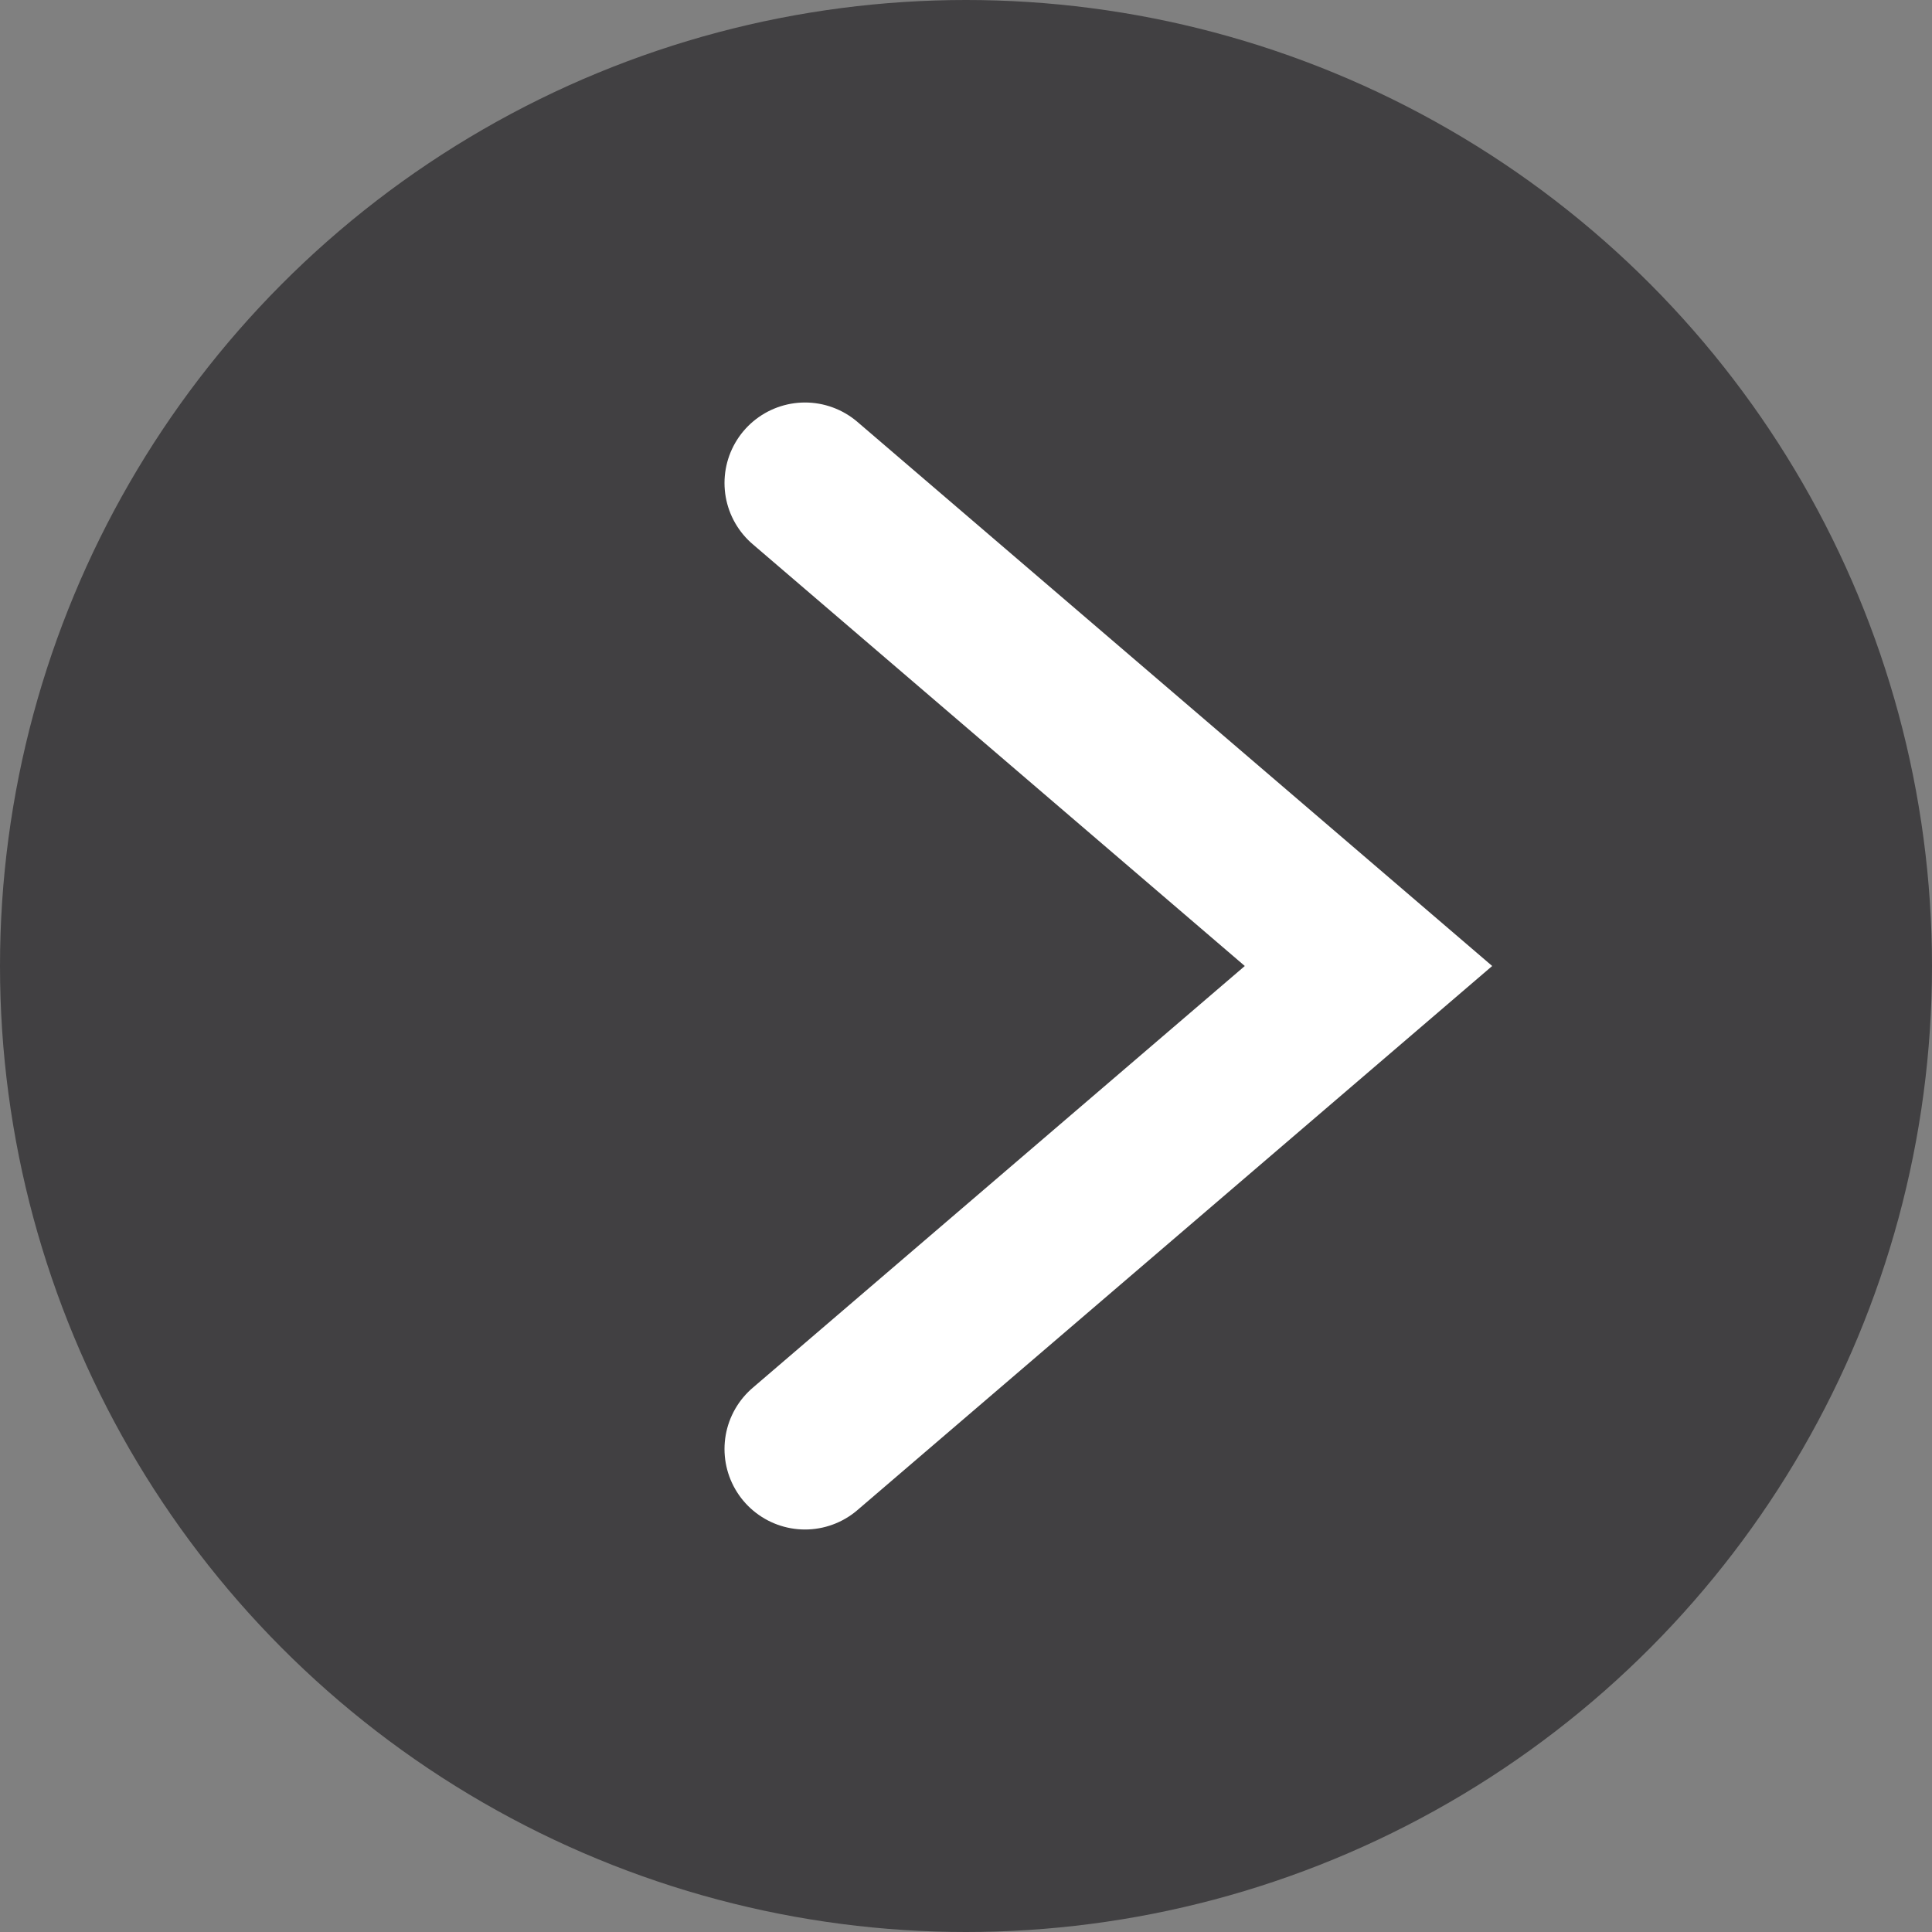
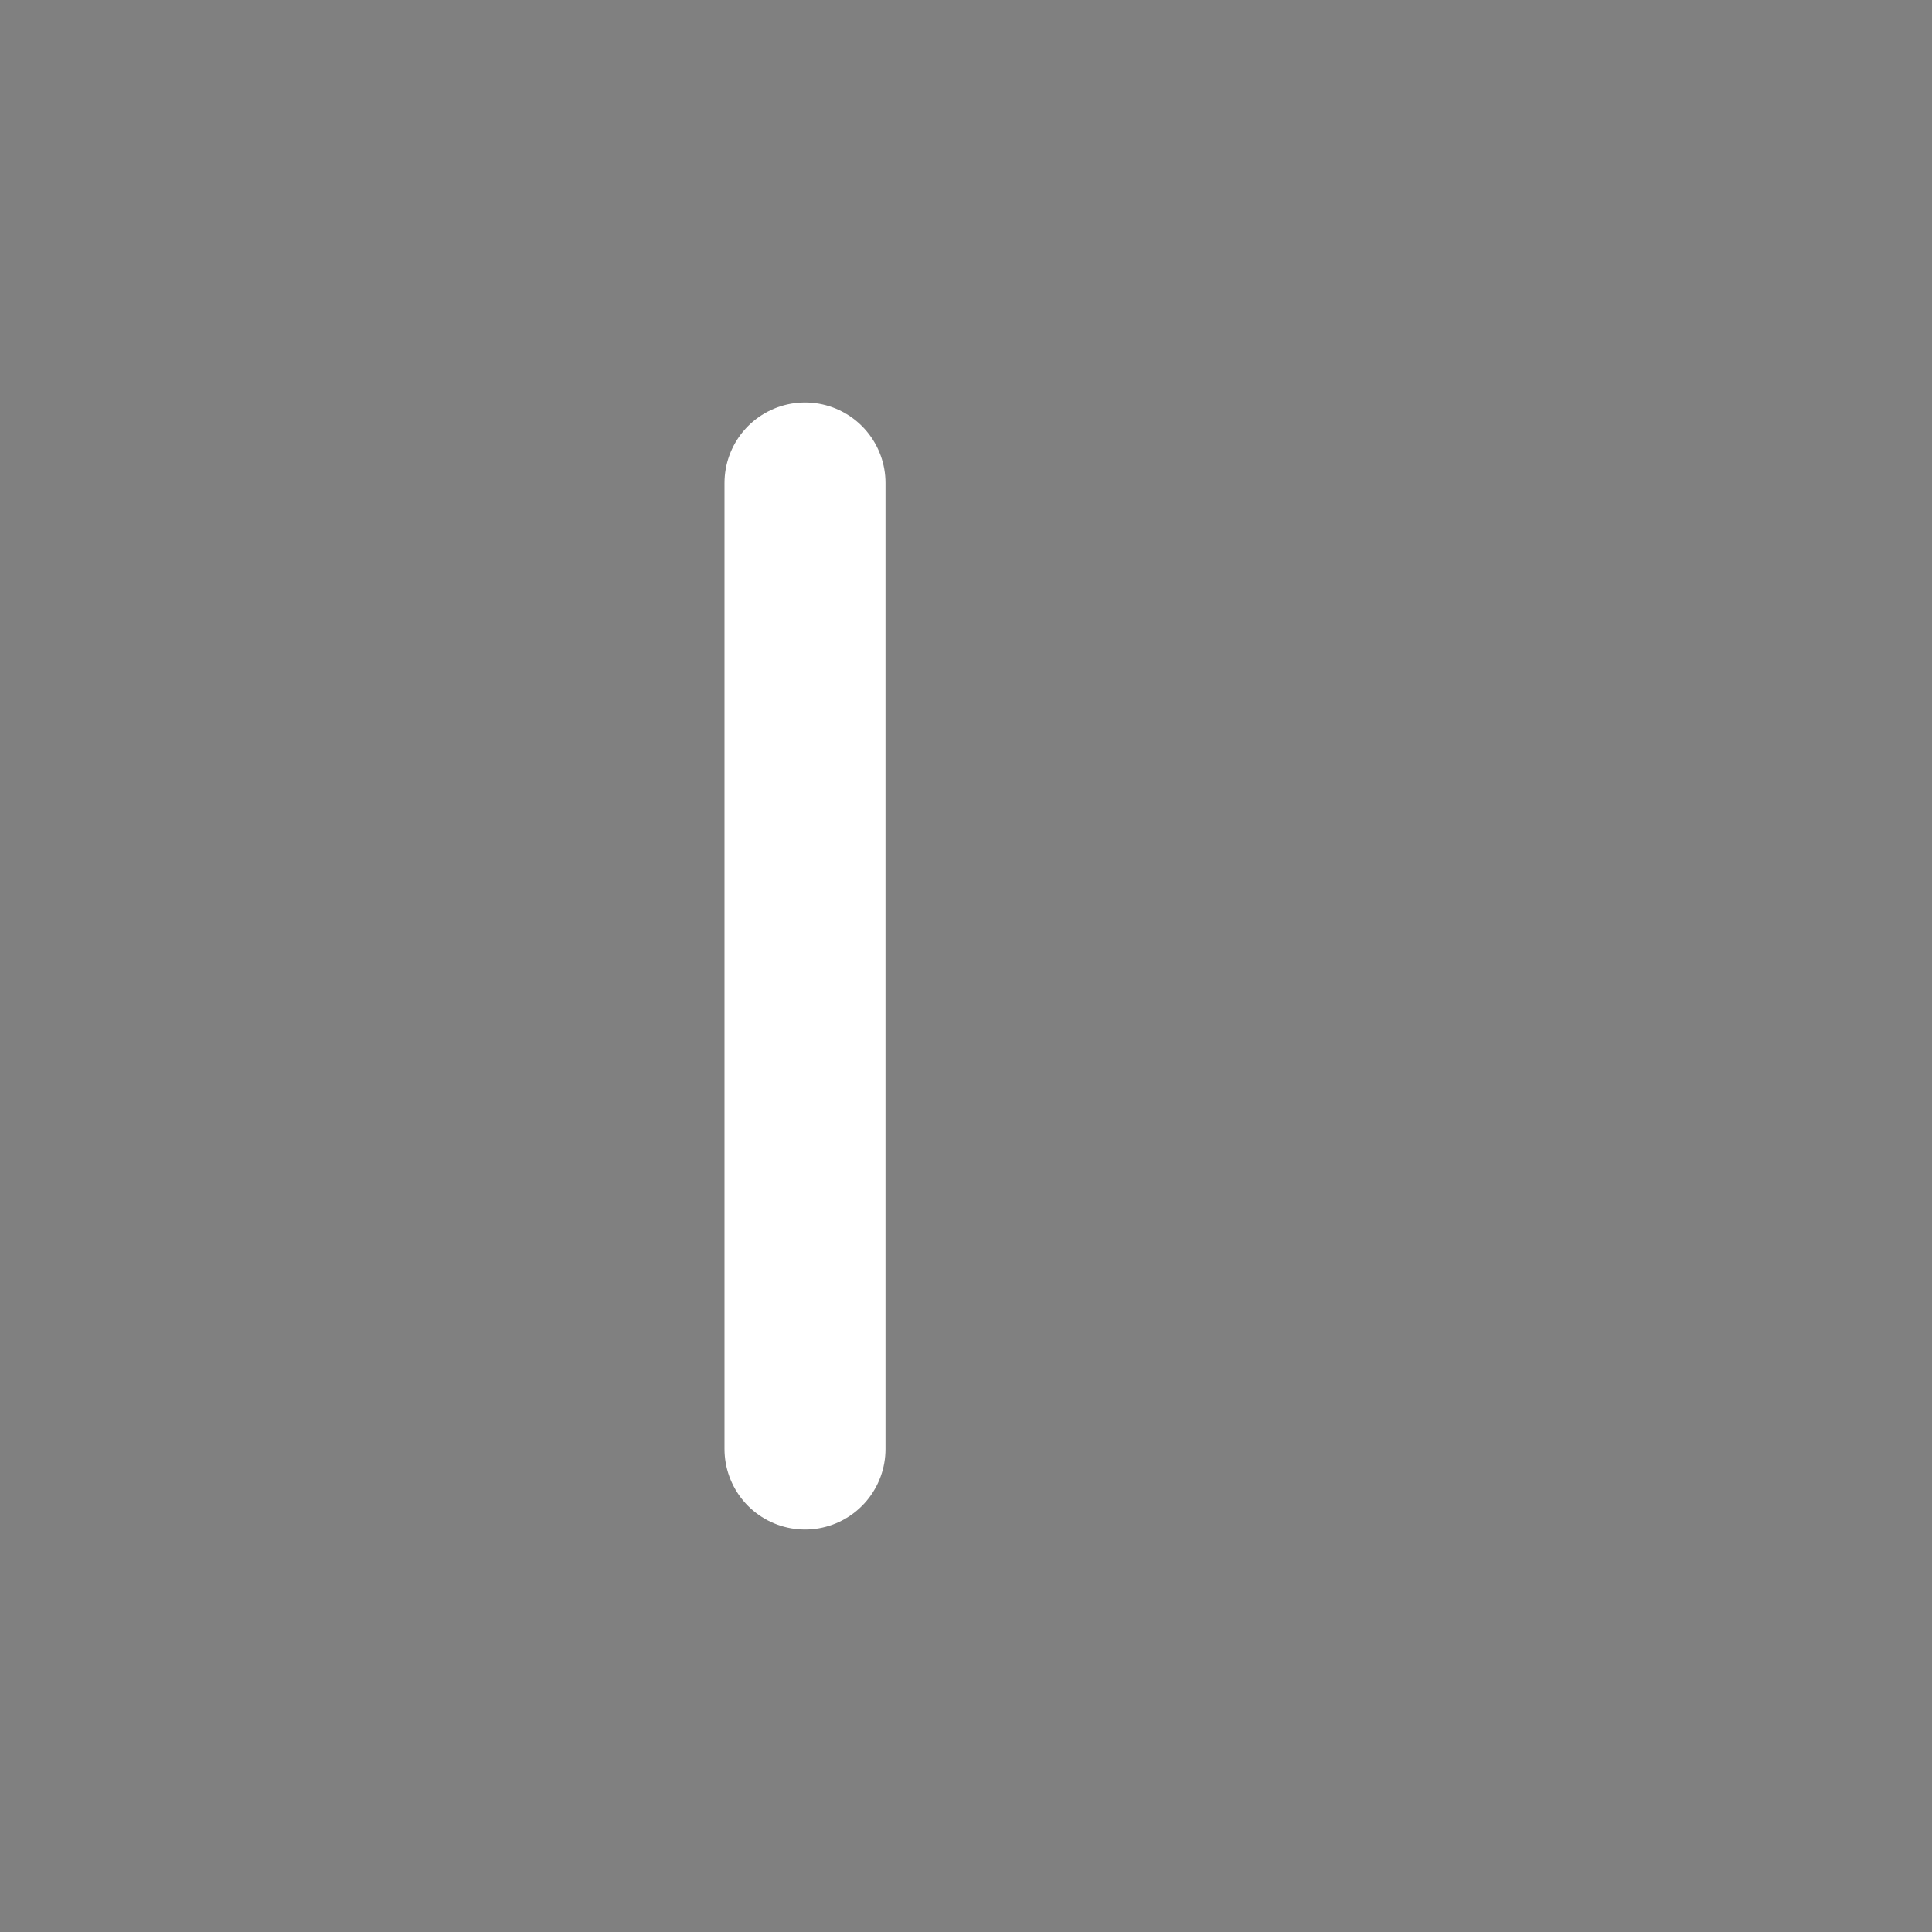
<svg xmlns="http://www.w3.org/2000/svg" width="24" height="24" viewBox="0 0 24 24" fill="none">
  <rect x="0" y="0" width="24" height="24" fill="#808080" stroke="none" />
-   <circle cx="12" cy="12" r="12" fill="#414042" />
-   <path d="M10 18L17 12L10 6" stroke="white" stroke-width="2" stroke-linecap="round" />
+   <path d="M10 18L10 6" stroke="white" stroke-width="2" stroke-linecap="round" />
</svg>